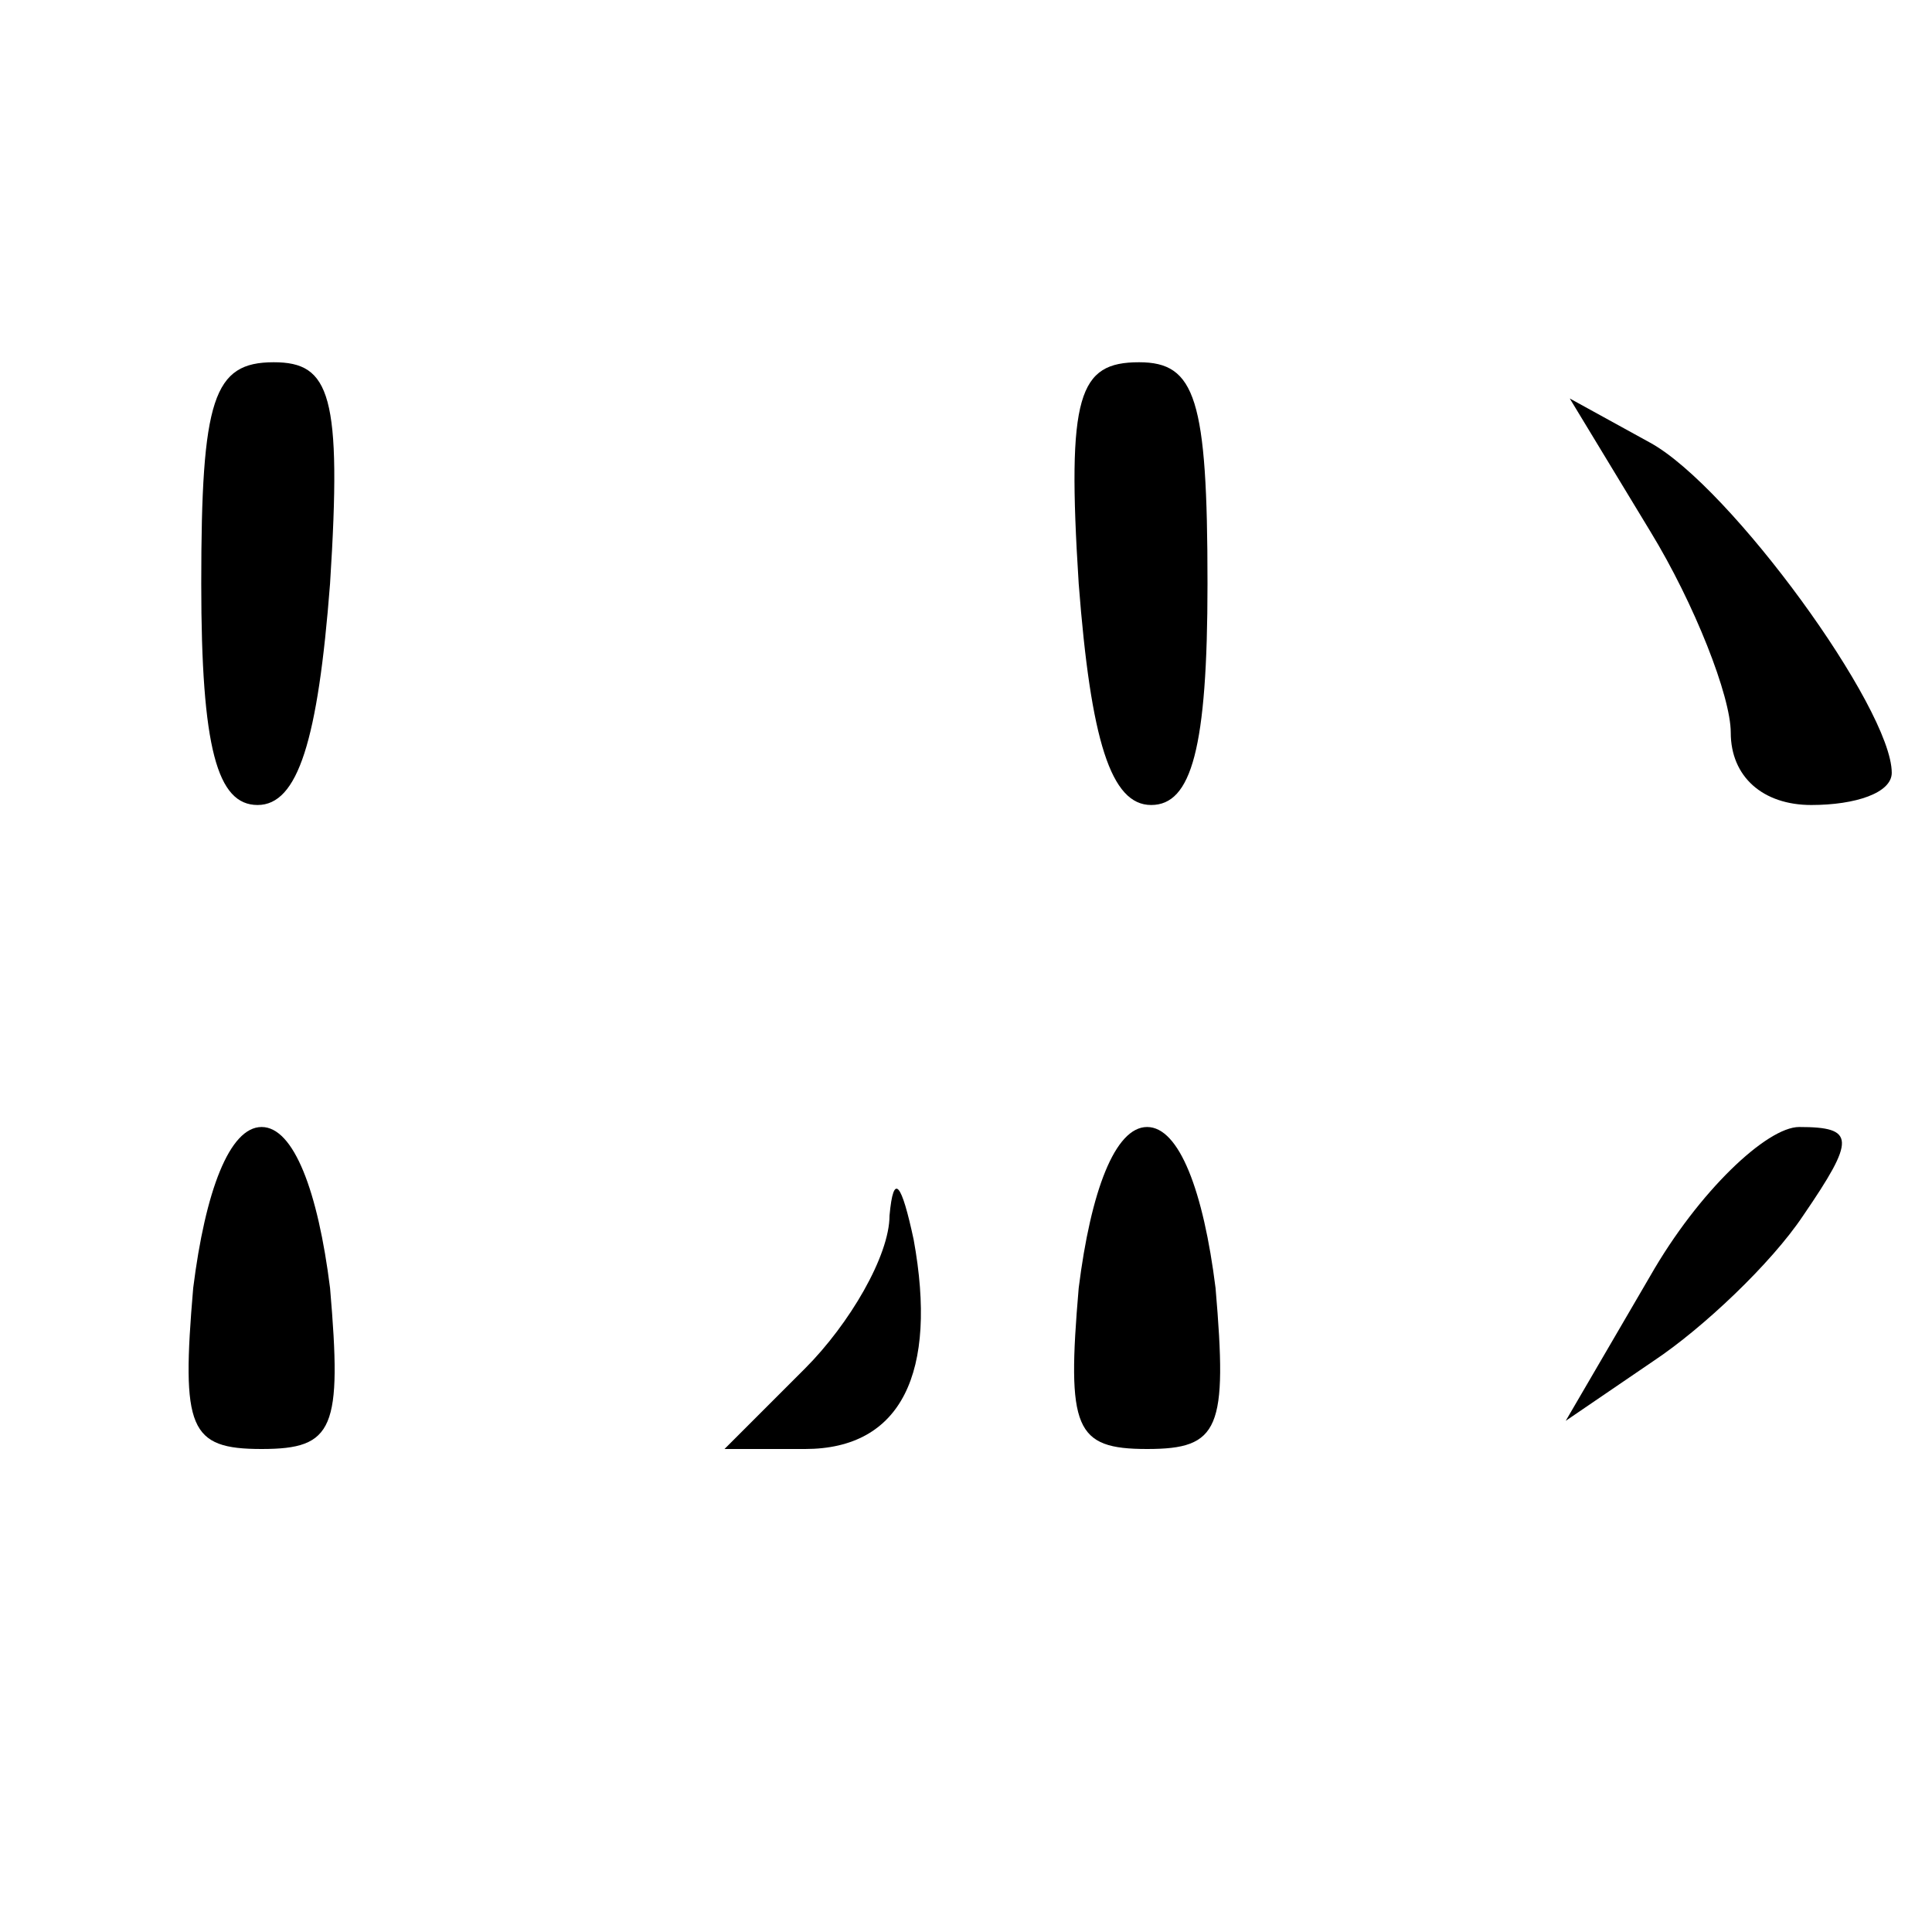
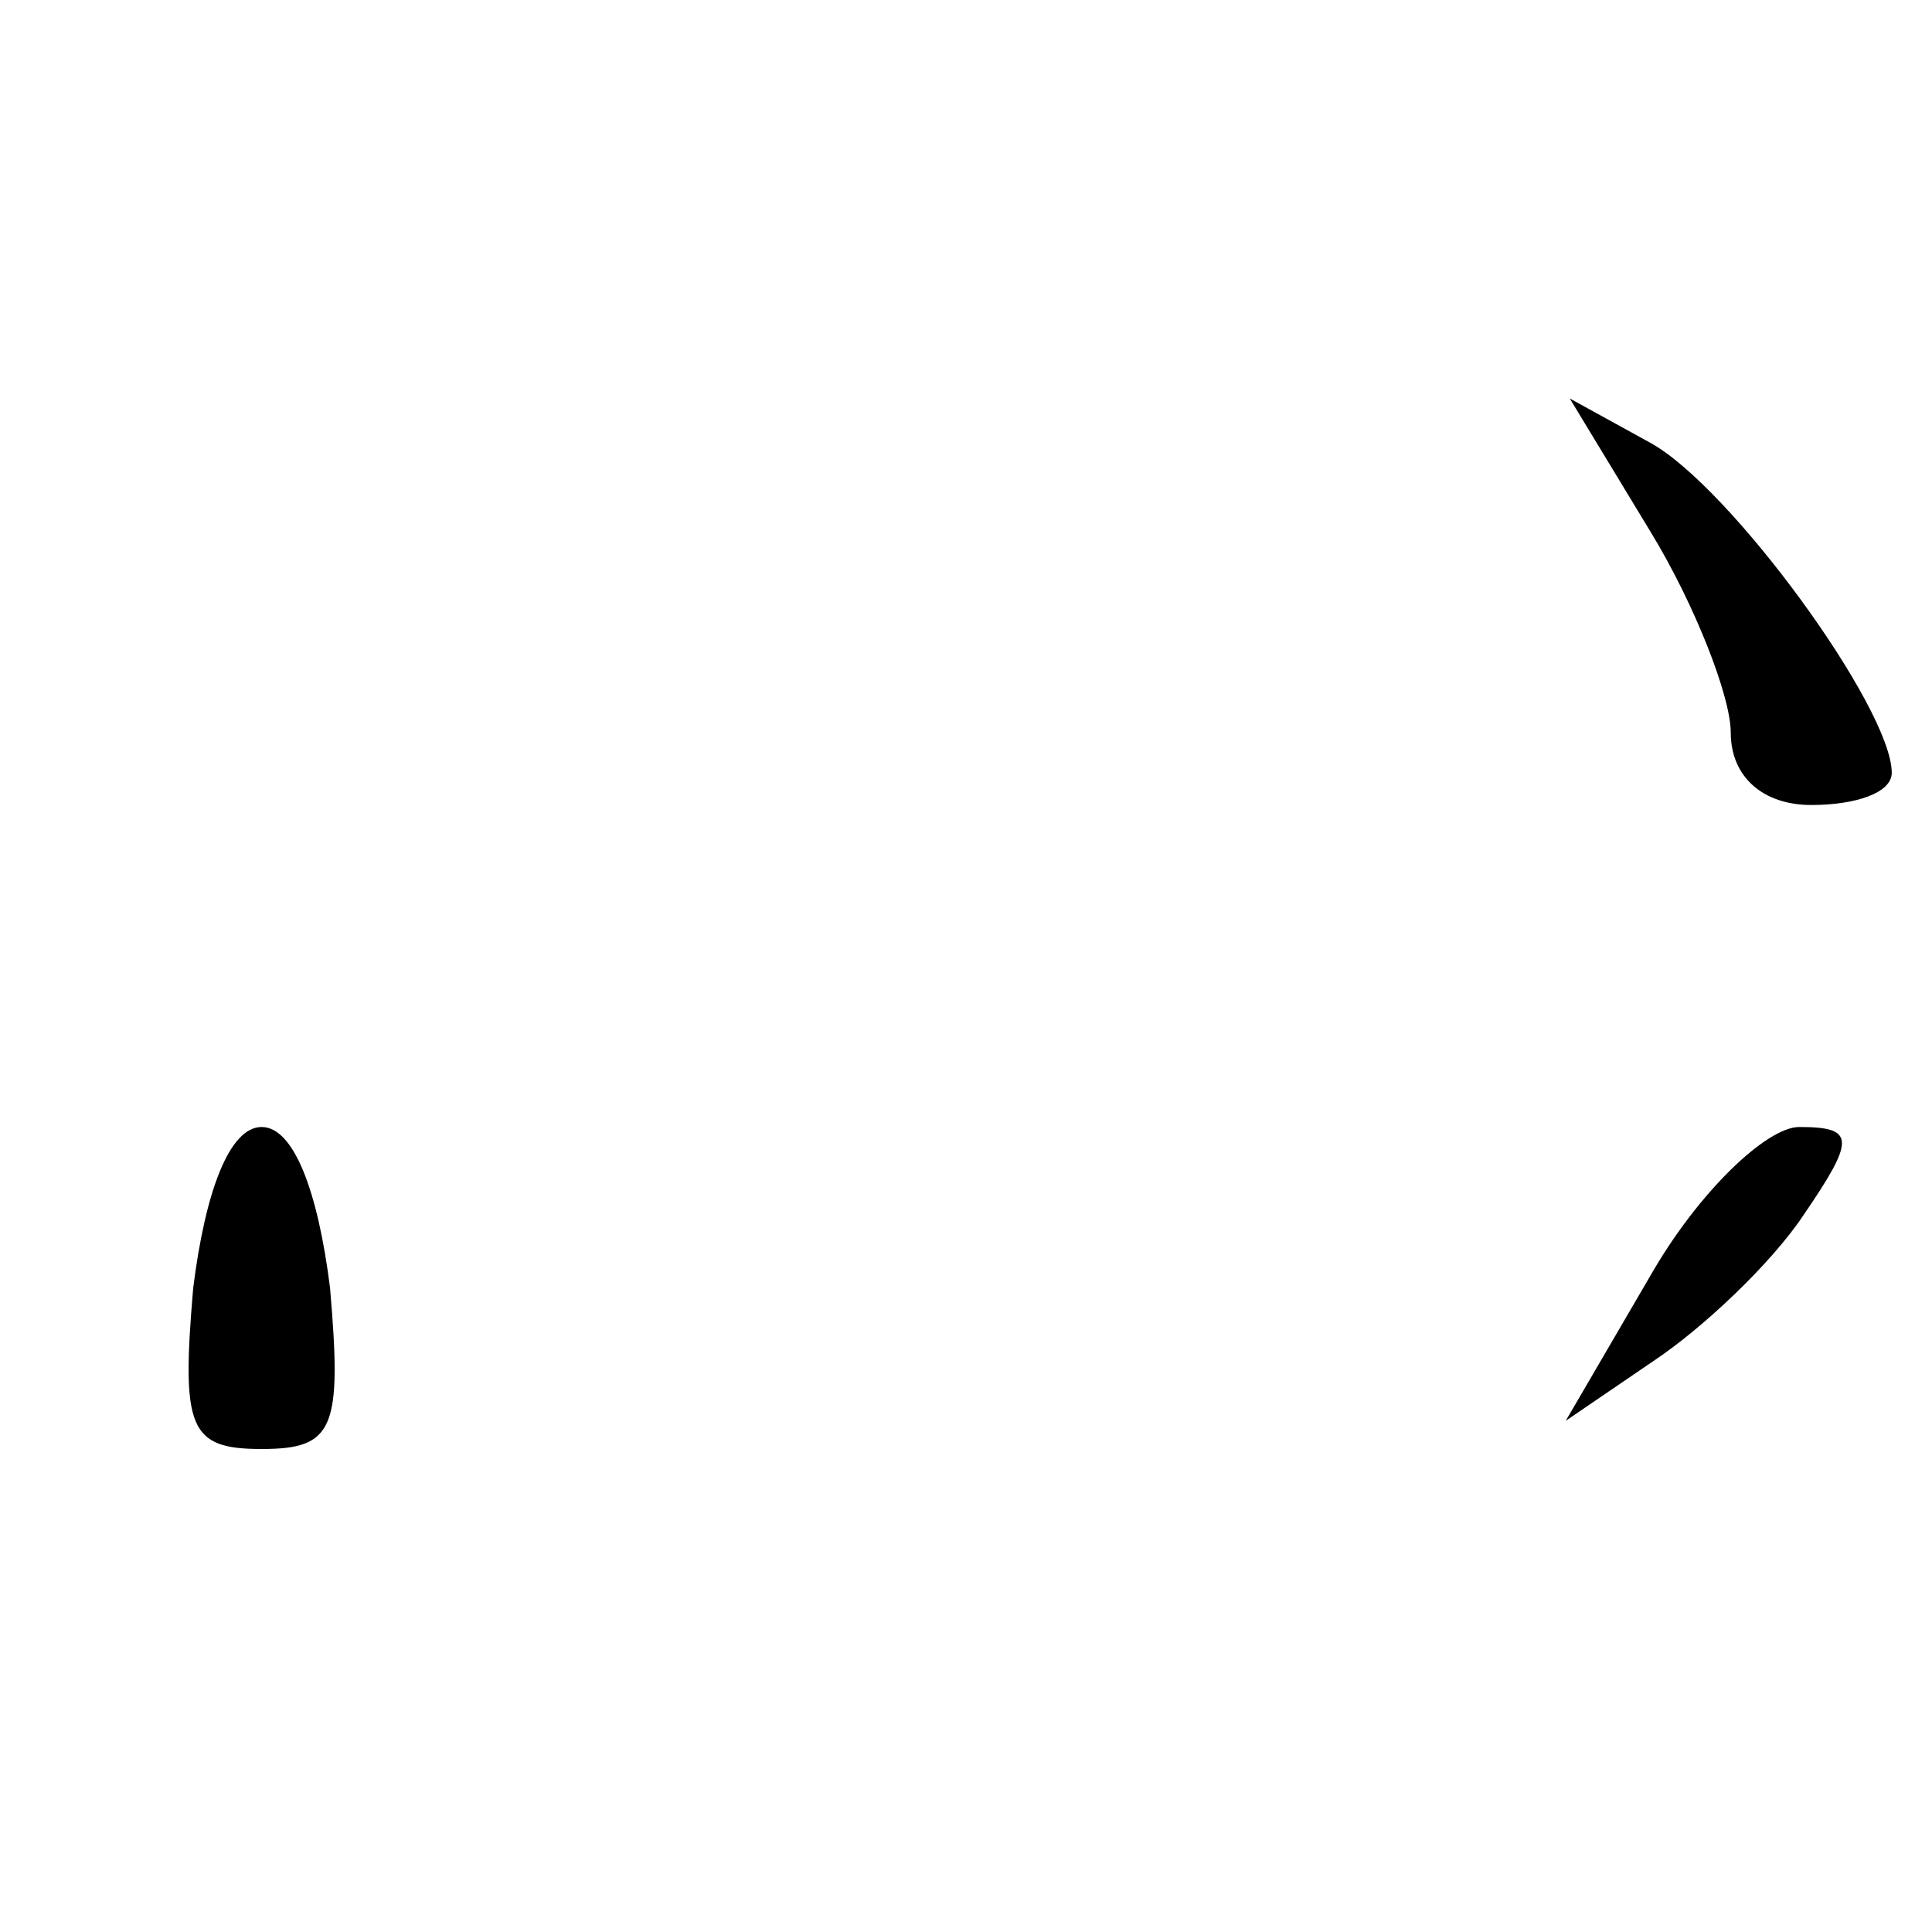
<svg xmlns="http://www.w3.org/2000/svg" version="1.0" width="48pt" height="48pt" viewBox="0 0 48 48" preserveAspectRatio="xMidYMid meet">
  <g transform="translate(0,48) scale(0.1,-0.1)" fill="#000000" stroke="none">
-     <path d="M50 335 c0 -41 4 -55 14 -55 10 0 15 16 18 55 3 47 0 55 -14 55 -15 0 -18 -9 -18 -55z" />
-     <path d="M268 335 c3 -39 8 -55 18 -55 10 0 14 14 14 55 0 46 -3 55 -17 55 -15 0 -18 -8 -15 -55z" />
    <path d="M410 348 c11 -18 20 -41 20 -50 0 -11 8 -18 20 -18 11 0 20 3 20 8 0 16 -40 71 -60 82 l-20 11 20 -33z" />
    <path d="M48 160 c-3 -35 -1 -40 17 -40 18 0 20 5 17 40 -3 24 -9 40 -17 40 -8 0 -14 -16 -17 -40z" />
-     <path d="M268 160 c-3 -35 -1 -40 17 -40 18 0 20 5 17 40 -3 24 -9 40 -17 40 -8 0 -14 -16 -17 -40z" />
    <path d="M410 163 l-21 -36 22 15 c12 8 29 24 37 36 13 19 13 22 -1 22 -8 0 -25 -16 -37 -37z" />
-     <path d="M221 178 c0 -10 -10 -27 -21 -38 l-20 -20 20 0 c24 0 33 19 27 52 -3 14 -5 17 -6 6z" />
  </g>
</svg>